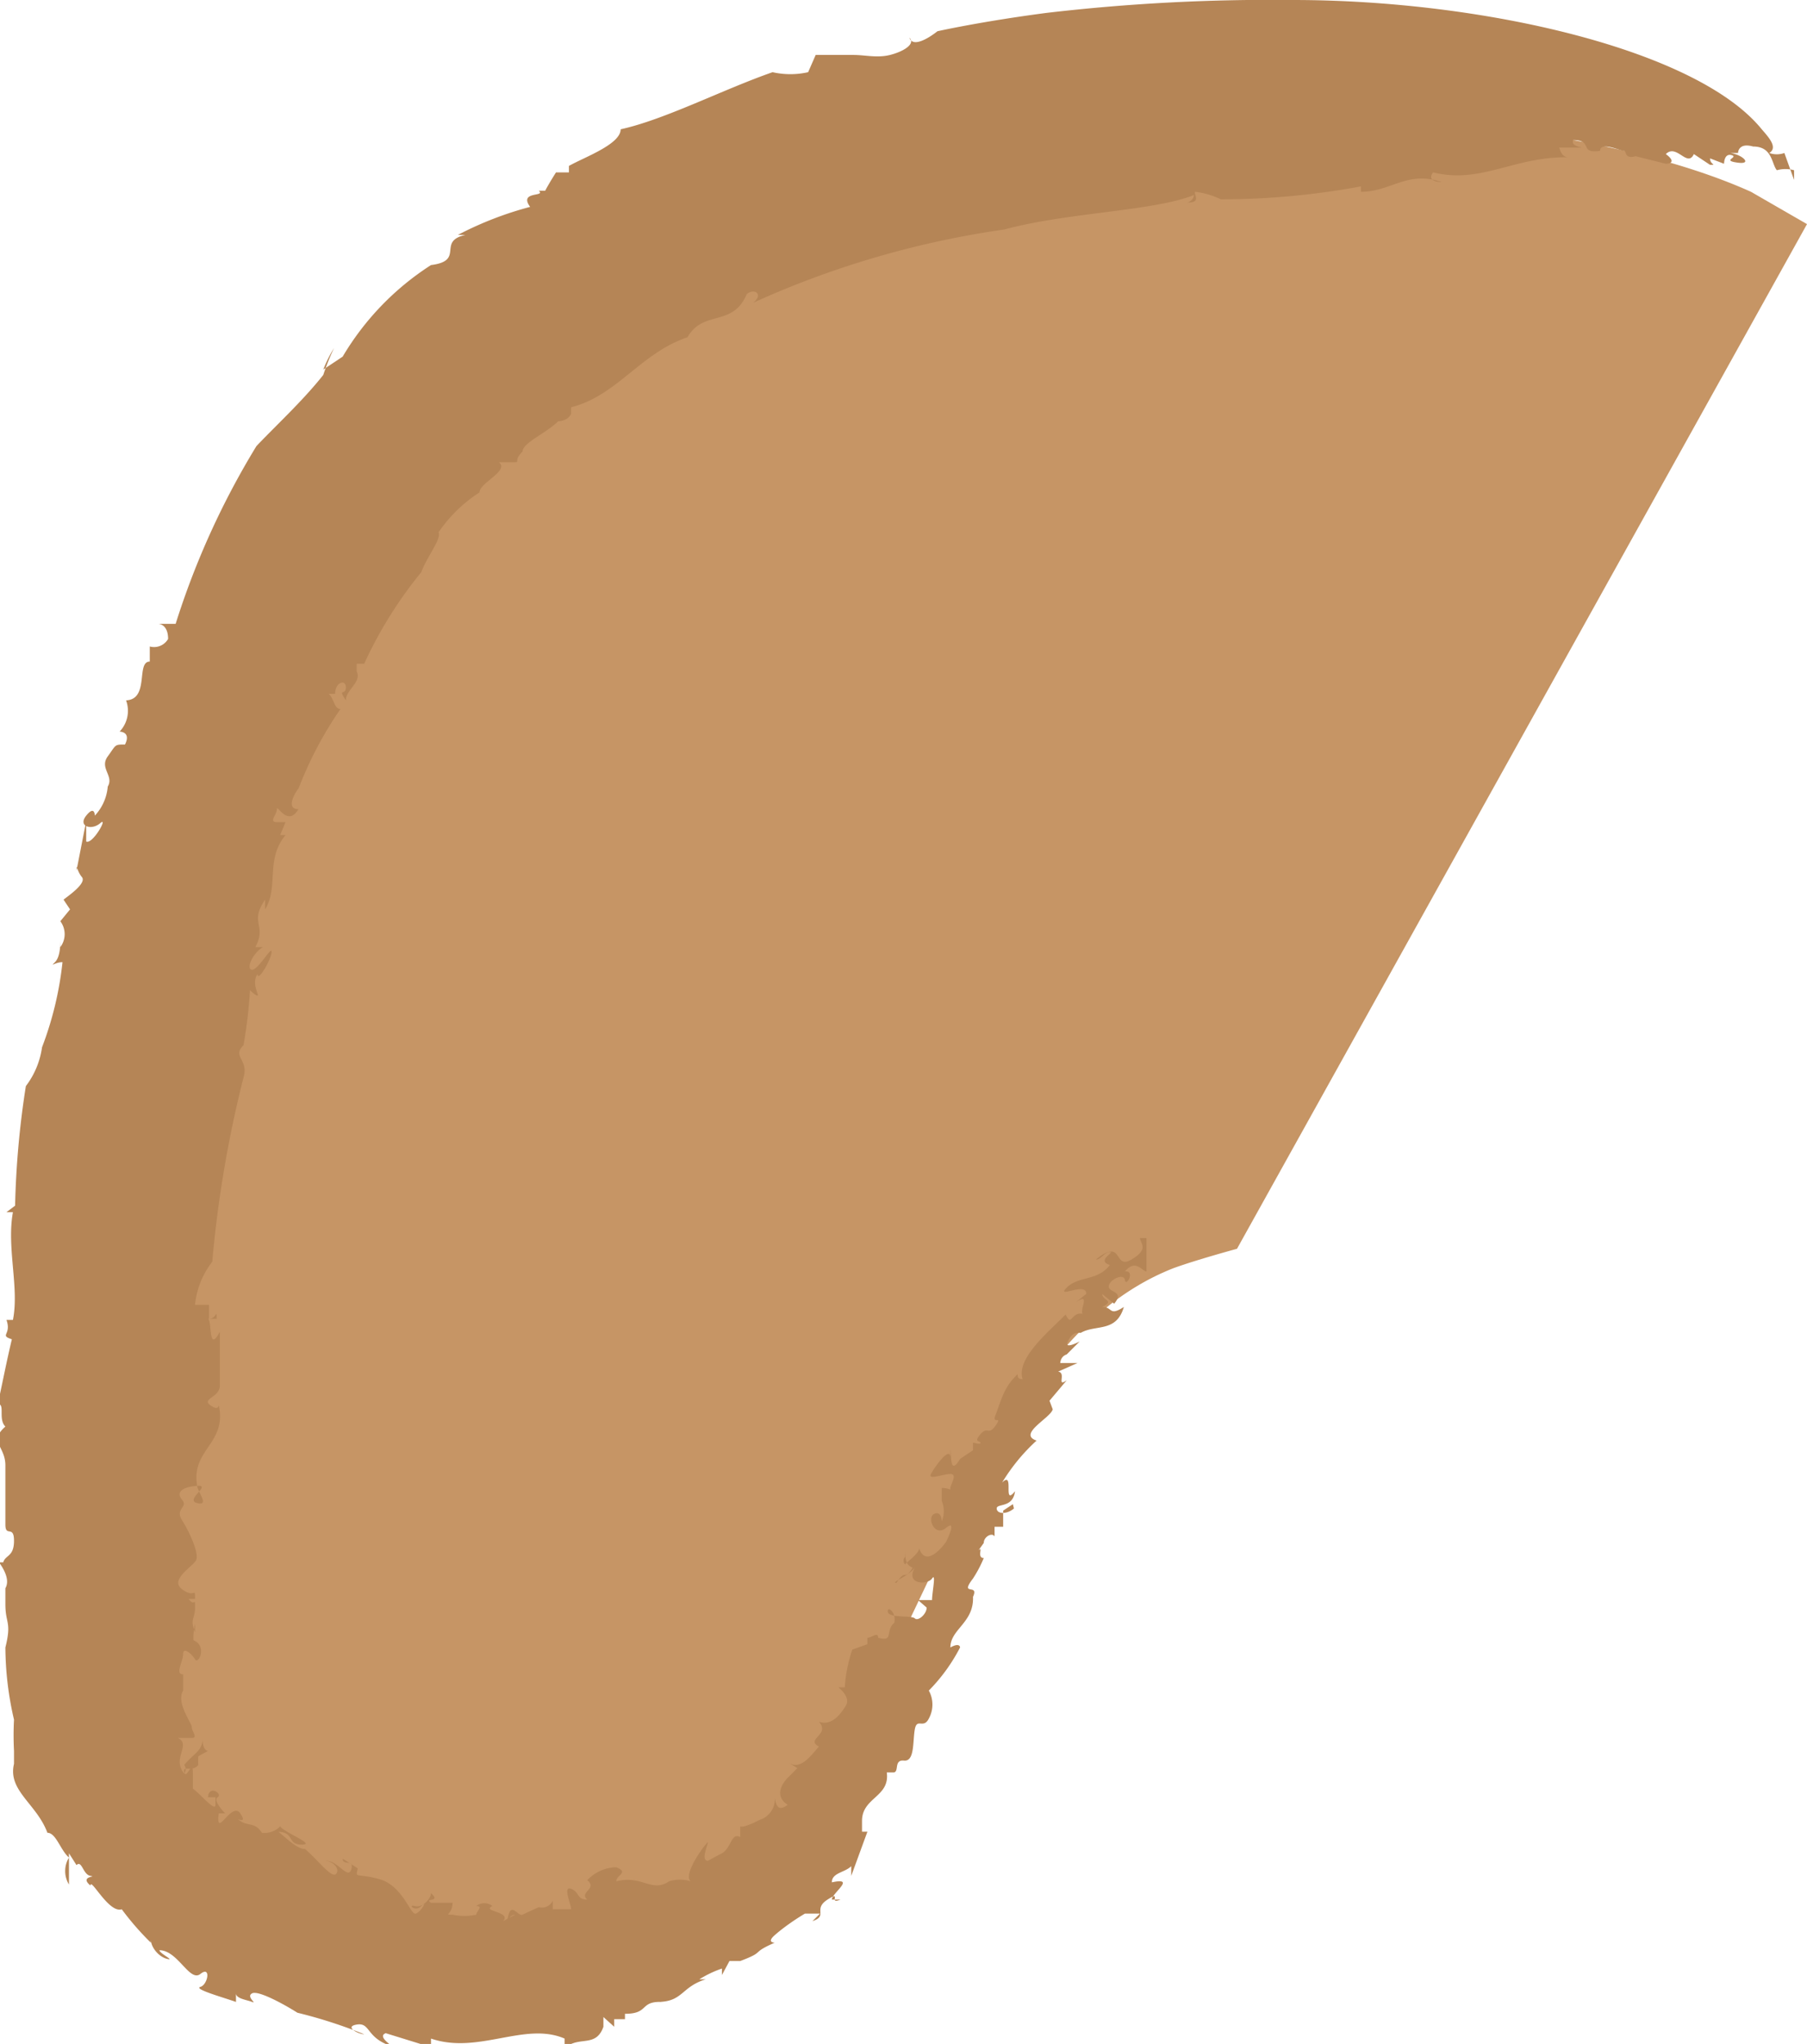
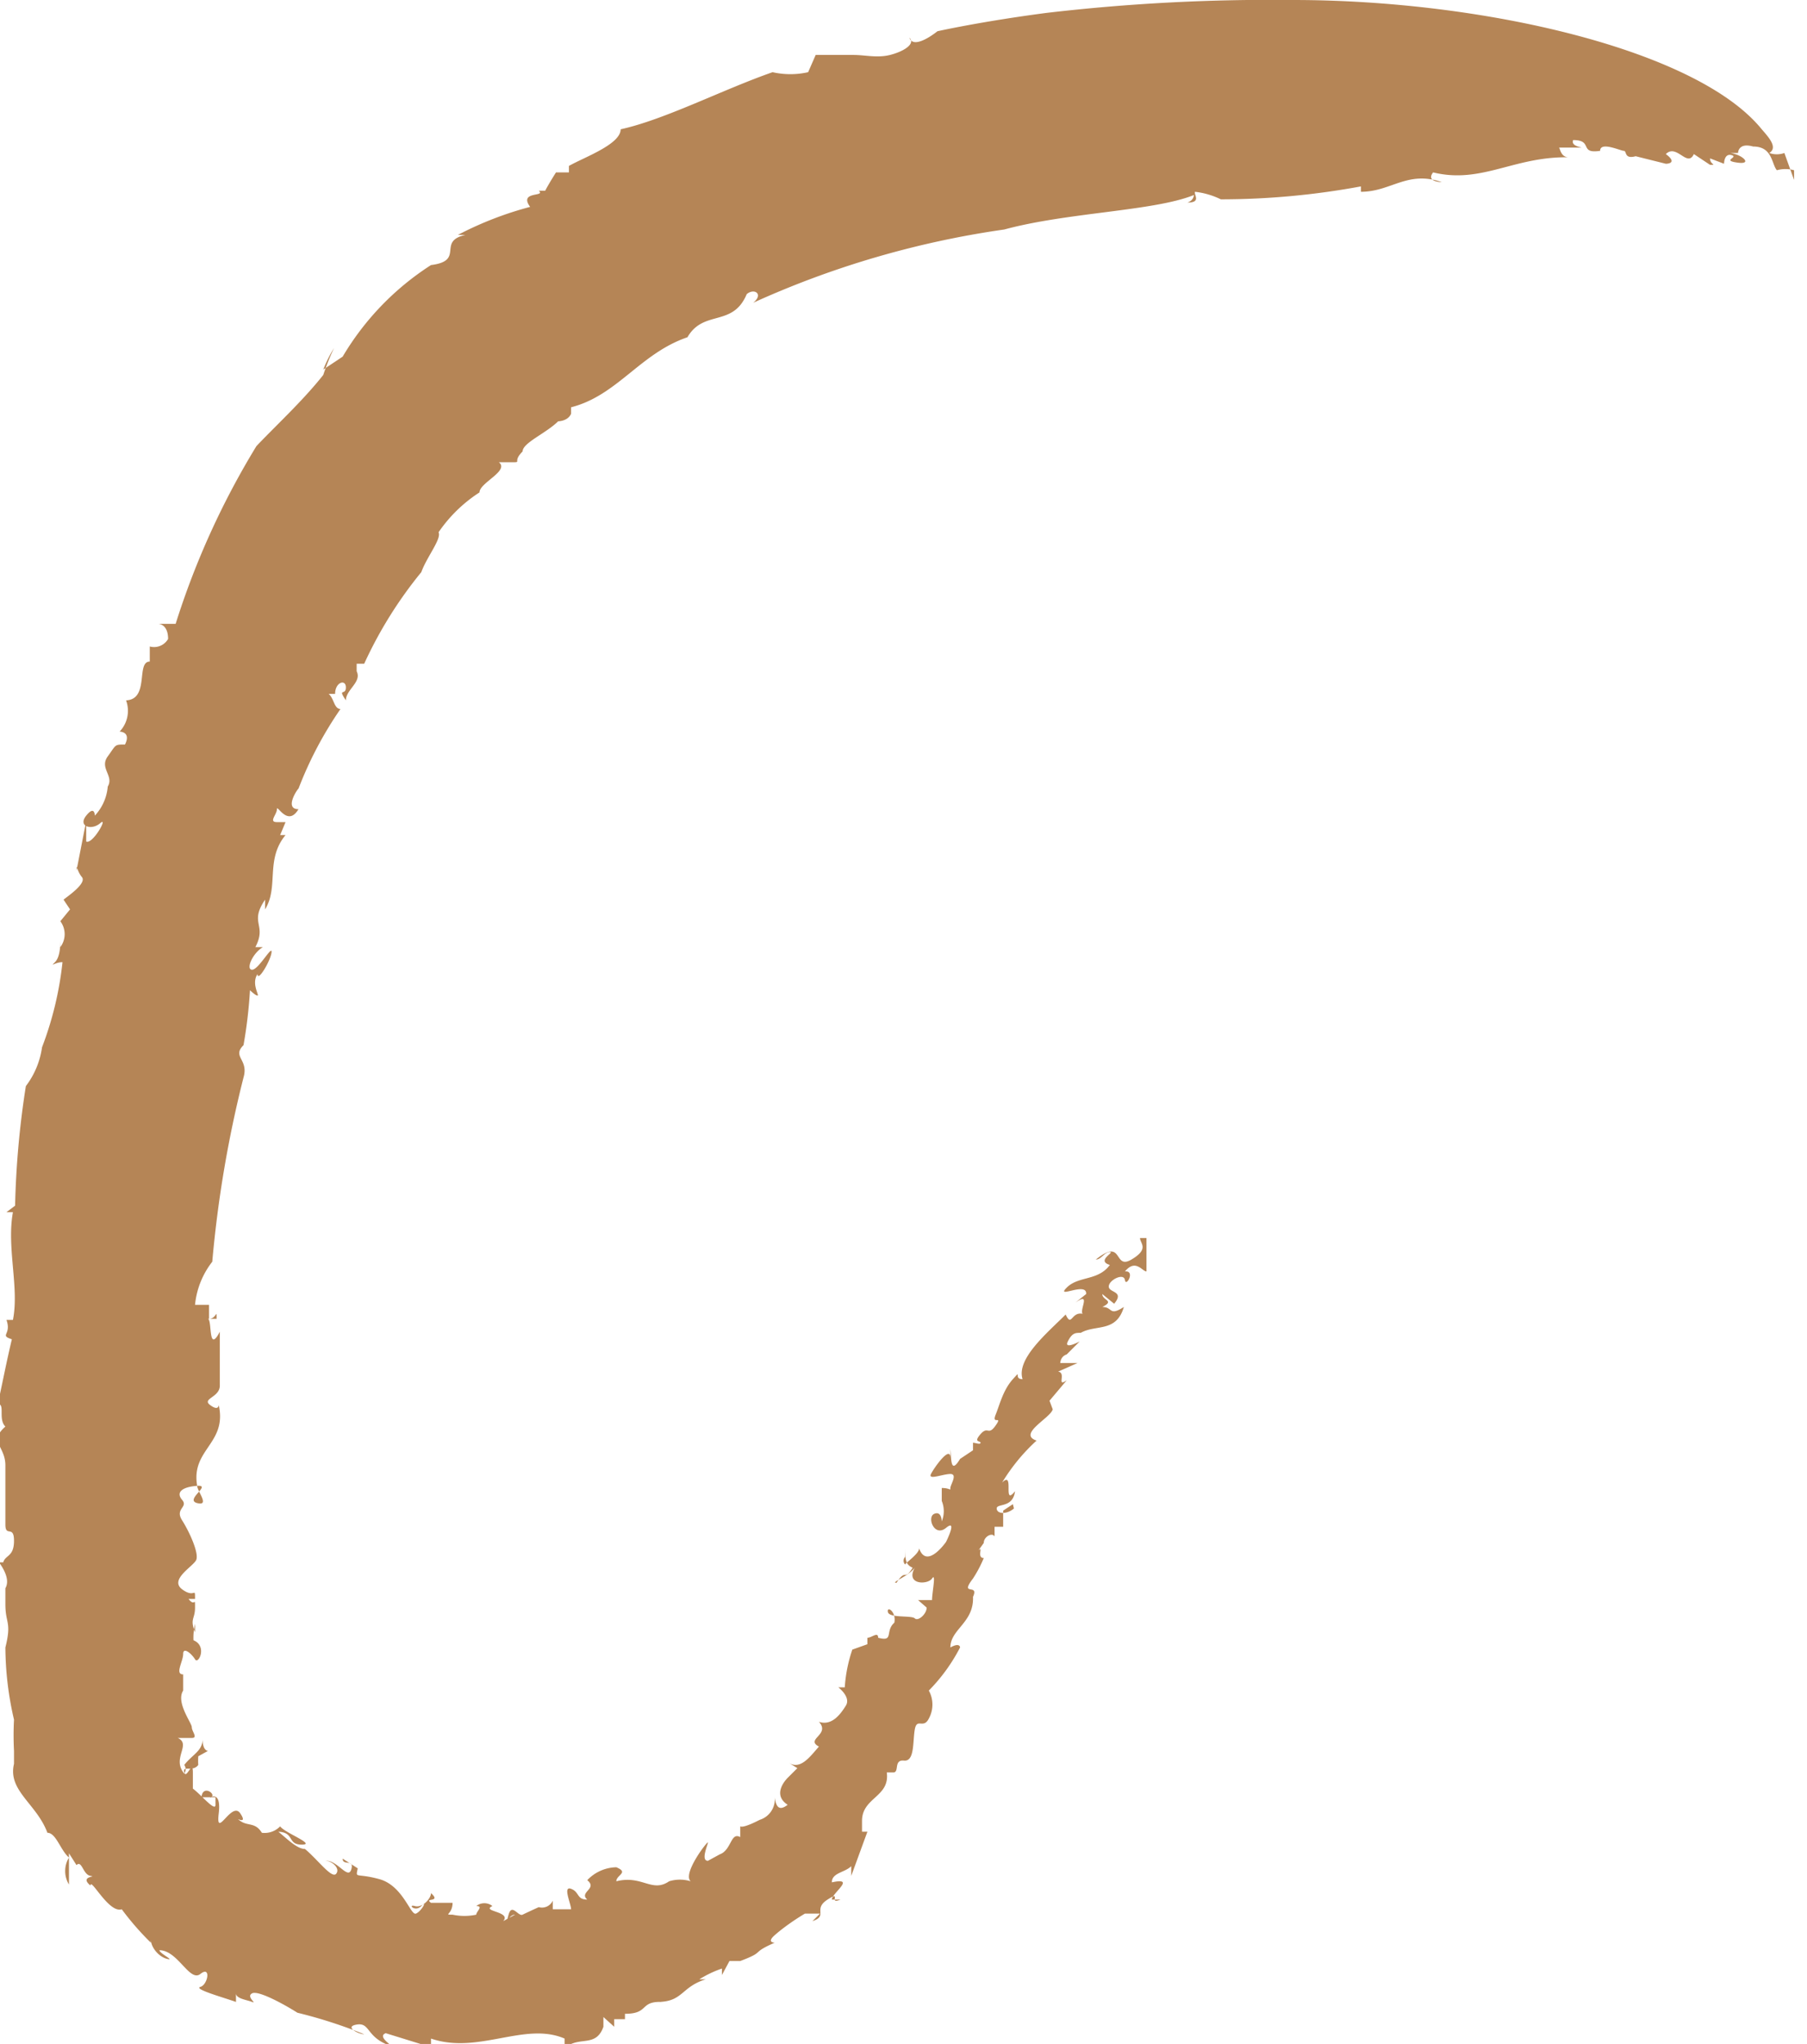
<svg xmlns="http://www.w3.org/2000/svg" viewBox="0 0 16.77 18.97">
  <g id="Layer_2" data-name="Layer 2">
    <g id="Group_25316" data-name="Group 25316">
-       <path d="M16.77,2.08l-.52-.3c-2-.9-6.16-.91-8.28-.4a8.39,8.39,0,0,0-6,5,21.24,21.24,0,0,0-1.3,7.89c.13,1.91.29,3,2.1,3.74a3.87,3.87,0,0,0,5-1.65c1.07-1.92,1.62-4,3.12-4.59.22-.08.59-.18.59-.18Z" style="fill:#c69565" />
-       <path d="M16.56,1.42h0l0,0a.21.21,0,0,1-.14,0c.08-.05,0-.14-.07-.22C15.75.46,13.76,0,12,0A17.88,17.88,0,0,0,9.71.12C9.1.2,8.7.29,8.7.29s-.22.18-.26.06c.06.06-.06.13-.18.16s-.23,0-.34,0,0,0,0,0-.23,0-.35,0L7.5.67a.75.75,0,0,1-.33,0c-.46.16-1,.44-1.41.53,0,.14-.34.26-.48.34l0,.06H5.16s-.07.11-.1.17L5,1.77c.07.06-.19,0-.08.15a3.21,3.21,0,0,0-.67.26s0,0,.07,0c-.27.06,0,.24-.32.28a2.56,2.56,0,0,0-.82.85L3,3.43a1.24,1.24,0,0,1,.1-.2A2.2,2.2,0,0,0,3,3.48l0,0c-.19.24-.43.46-.62.66a7.46,7.46,0,0,0-.75,1.65H1.47s.09,0,.09.14A.15.15,0,0,1,1.39,6l0,.14c-.13,0,0,.35-.22.36a.28.28,0,0,1-.06.29s.11,0,.05.12c-.1,0-.08,0-.16.11s.06.18,0,.28l0,0a.45.45,0,0,1-.12.27s0-.1-.08,0,.05.14.13.07-.07.2-.13.17V7.62l-.09.46c0-.08,0,0,.05.06s-.15.19-.17.21l.06.09h0l0,0-.09.11a.2.2,0,0,1,0,.24l0-.08c0,.06,0,.17-.05.22s0,0,.07,0a3.14,3.14,0,0,1-.19.79h0a.77.77,0,0,1-.15.36,8.32,8.32,0,0,0-.1,1.11l-.08.06H.12c-.06.33.06.7,0,1l-.06,0c.05.14-.07.14.05.18-.05.21-.08.37-.13.6.07,0,0,.14.07.21-.16.14,0,.18,0,.36l0,0c0,.11,0,.16,0,.23h0c0,.17,0,.2,0,.32s.08,0,.08.15-.08.13-.1.2H0c-.07-.06.12.12.05.24l0,0v.15l0,0c0,.18.06.16,0,.4v0a3,3,0,0,0,.08.67h0a2.71,2.71,0,0,0,0,.29l0-.05,0,.17s0,0,0,0c-.06.25.21.37.31.64v0c.08,0,.12.16.2.23a.24.24,0,0,0,0,.25V17.2l.07.11v0c.05-.05.06.09.13.1s-.11,0,0,.09c0-.08.17.26.29.22a2.61,2.61,0,0,0,.27.31V18c0,.07.07.16.15.18s-.07-.05-.07-.08c.17,0,.28.3.38.22s.07.1,0,.12.22.1.33.14l0-.08c0,.05.1.06.15.08s-.06-.05,0-.08.31.11.42.18v0a4.48,4.48,0,0,1,.62.2c-.05,0-.19-.07-.07-.09s.09.1.27.18-.11-.06,0-.1L4,19v-.08c.44.15.87-.16,1.24,0l0,.09c.13-.12.29,0,.36-.2l0,0,0-.09.1.09,0-.07h.1s0,0,0-.05c.23,0,.13-.12.35-.11,0,0-.06,0-.05,0,.24,0,.22-.14.45-.21l-.06,0a1,1,0,0,1,.21-.1l0,.06.07-.13h.1l0,0c.24-.09.09-.07.32-.17,0,0-.08,0,0-.07s.18-.14.28-.2,0,0,0,0,.14,0,.14,0l-.07.07c.15-.05,0-.11.14-.2s0,.05.12,0l-.08,0c0-.06.23-.21,0-.16,0-.09.12-.09.18-.15v.09L8.05,17S8,17,8,17L8,16.9H8c0-.22.26-.22.23-.45l.06,0,0,0c.06,0,0-.12.1-.11s.08-.18.1-.29.08,0,.13-.1a.27.27,0,0,0,0-.26,1.64,1.64,0,0,0,.29-.4s0-.05-.09,0c0-.17.22-.23.21-.47l0,0c.06-.13-.13,0,0-.17l0,0a1.14,1.14,0,0,0,.1-.19c-.07,0,0-.12-.05-.07l.05-.07h0c0-.06.08-.1.1-.06v-.09l.08,0c0-.09,0-.05,0-.15l.09-.06h0L9.41,14c-.07.06-.16.05-.16,0s.15,0,.17-.16c-.12.15,0-.2-.12-.08a1.76,1.76,0,0,1,.32-.39c-.18-.06.13-.21.15-.29,0,.07,0,.07,0,0L9.74,13l.16-.19c-.1.07,0-.07-.08-.08l.18-.08H9.84s0-.06.06-.08h0l.12-.12s-.15.08-.11,0,.07-.08.12-.08h0c.14-.08.33,0,.4-.24-.14.09-.1,0-.2,0,.12-.06,0-.06,0-.12l.11.09c.1-.12-.05-.1-.05-.16s.14-.13.15-.06.1-.09,0-.08c.1-.12.16,0,.2,0v-.25a.09.09,0,0,1,0,0v-.06l-.06,0c0,.05.09.1-.08.2s-.07-.21-.33,0l0,0c.05,0,.08-.07.13-.07s-.13.08,0,.12c-.11.15-.29.1-.4.21s.19-.06.18.06l-.1.08c.17-.12,0,.12.09.11-.13-.05-.12.13-.18,0-.17.17-.46.41-.4.6-.09,0,0-.1-.09,0s-.12.23-.16.33.07,0,0,.1-.07,0-.14.08,0,.06,0,.08-.05,0-.07,0l0,.07-.12.08h0c-.09.15-.08,0-.09-.09l0,.08c0-.12-.15.09-.18.15s.11,0,.18,0,0,.1,0,.13,0,0-.08,0l0,.12,0,0a.25.25,0,0,1,0,.19s0-.1-.07-.07,0,.22.11.13,0,.13,0,.13-.18.26-.25.06c0,.05-.12.13-.13.15a.05.05,0,0,1,0-.07h0l0-.11c0,.13,0,.18.07.21-.08.13-.06,0-.15.14.06,0,.06,0,0,0s.11-.06.17-.14c-.09.16.12.16.16.1s0,.13,0,.2l-.13,0,.08.07c0,.06-.08.13-.11.1s-.24,0-.25-.06.08,0,.06.1a0,0,0,0,1,0,0c-.09.08,0,.18-.15.14l0,0c0-.06-.06,0-.1,0l0,.06-.14.05a1.35,1.35,0,0,0-.07.35l-.06,0s.12.09.07.17-.13.19-.25.15c.11.12-.13.16,0,.23-.08.09-.17.22-.28.15l.08.05s-.06.06-.09.09-.14.16,0,.25c-.09.07-.11,0-.12-.07a.2.2,0,0,1-.14.21s-.15.08-.18.06v.1c-.09-.05-.08.12-.19.16s0,0,0,0l-.11.06c-.07,0,0-.15,0-.17s-.24.29-.16.36a.34.34,0,0,0-.2,0l0,0c-.16.11-.25-.06-.49,0,0-.06.12-.08,0-.13a.38.38,0,0,0-.27.12c.1.08-.08.11,0,.18-.1,0-.07-.07-.15-.1s0,.14,0,.19l-.17,0s0-.07,0-.08a.11.11,0,0,1-.13.06s-.11.05-.15.07-.1-.11-.13,0,0,0,.06,0l-.11.06c.08-.09-.21-.09-.1-.14a.12.12,0,0,0-.15,0c.07,0,0,.05,0,.08a.53.53,0,0,1-.22,0c-.09,0,0,0,0-.11H4c-.07-.05.1,0,0-.09,0,.05-.08.14-.15.12s0,.06.06,0,0,.05-.05.07-.12-.26-.34-.32-.22,0-.2-.1v0l-.14-.09c0,.07.11,0,.08.1s-.13-.09-.24-.08c.06,0,.14.07.1.12s-.17-.13-.29-.23a0,0,0,0,1,0,0c-.08,0-.18-.11-.26-.17V17c.17,0,.09.12.23.12s-.16-.11-.2-.17a.2.2,0,0,1-.17.06c-.06-.1-.13-.06-.2-.11s.08.05,0-.07-.23.25-.2,0l.06,0s-.12-.12-.07-.15-.08-.12-.09,0H2s0,0,0,.07-.13-.09-.21-.15,0,0,0,.05,0-.07,0-.2-.06.07-.08,0,.08,0,.13-.07a.59.59,0,0,1,0-.08l.09-.05s-.05,0-.05-.11c0,.11-.09.14-.17.24l0,0a.07.07,0,0,1,0,.08c-.12-.14.07-.27-.06-.33.06,0,.07,0,.13,0s0-.06,0-.1-.15-.23-.08-.34h0c0-.14,0-.09,0-.23l0,.08c-.08,0,0-.12,0-.19s.08,0,.11.05.11-.11,0-.17,0,.1,0,.1a.57.57,0,0,1,0-.26l0,.08c-.05-.13,0-.12,0-.23s0,0-.06-.08l.06,0c0-.12,0,0-.12-.09s.1-.21.13-.27-.06-.26-.13-.37.06-.12,0-.19,0-.12.14-.13-.12.13,0,.16,0-.11,0-.16v0c-.06-.34.28-.39.2-.75,0,0,0,.06-.08,0s.09-.07.09-.18l0-.5c-.11.21-.07-.11-.11-.12l.08,0c0-.1,0,0-.07,0l0-.13-.13,0a.77.77,0,0,1,.16-.4A10.82,10.82,0,0,1,2.26,10c.05-.17-.11-.19,0-.3s0,0,0,0a4.43,4.43,0,0,0,.06-.51s.05.05.07.05-.06-.11,0-.2c0,.08.12-.12.13-.2S2.4,9,2.34,9s0-.15.1-.21l-.07,0c.11-.21-.06-.22.09-.44,0,0,0,.1,0,.09.13-.21,0-.46.19-.69,0,0,0,0-.05,0l.05-.12s0,0-.08,0,0-.07,0-.12.1.17.2,0c-.14,0,0-.2,0-.19a3.49,3.49,0,0,1,.39-.74c-.06,0-.06-.1-.11-.14l.06,0h0c0-.11.1-.14.1-.06s-.08,0,0,.12c0-.1.15-.17.1-.27s0,0,0,0l0-.07.07,0a3.91,3.91,0,0,1,.53-.85c.05-.14.19-.31.16-.37a1.34,1.34,0,0,1,.38-.37c0-.09.28-.2.18-.28l.12,0,0,0c.1,0,0,0,.1-.1l0,0c0-.08.22-.17.33-.28h0s.09,0,.12-.07l0-.06c.43-.11.64-.5,1.08-.65.15-.26.42-.09.55-.4.07-.06.16,0,.06.08a8.55,8.55,0,0,1,2.33-.68c.59-.16,1.39-.17,1.76-.32,0,0,0,.05-.06.07.13,0,.06-.07.07-.1a.73.73,0,0,1,.24.07l0,0a7.15,7.15,0,0,0,1.3-.12v.05c.28,0,.43-.2.75-.09,0,0-.15,0-.08-.09.45.11.75-.15,1.26-.14-.07,0-.08-.07-.09-.09l.18,0c.09,0-.08,0-.05-.07.19,0,.05.13.25.1,0-.09.19,0,.22,0s0,.08.11.05-.05,0,0,0l.28.07s.12,0,0-.09c.1-.1.2.13.26,0l.15.1c.07,0,0,0,0-.06l.13.05s0-.1.07-.08-.1.05.06.07,0-.11-.13-.09l.13,0h0s0-.1.14-.06l0,0c.18,0,.17.16.22.22a.3.3,0,0,1,.16,0v.09h0Z" style="fill:#b58556" />
+       <path d="M16.56,1.42h0l0,0a.21.21,0,0,1-.14,0c.08-.05,0-.14-.07-.22C15.75.46,13.76,0,12,0A17.88,17.88,0,0,0,9.71.12C9.1.2,8.7.29,8.7.29s-.22.18-.26.06c.06.06-.06.13-.18.16s-.23,0-.34,0,0,0,0,0-.23,0-.35,0L7.5.67a.75.75,0,0,1-.33,0c-.46.16-1,.44-1.41.53,0,.14-.34.26-.48.34l0,.06H5.16s-.07.11-.1.17L5,1.77c.07.06-.19,0-.08.15a3.21,3.21,0,0,0-.67.26s0,0,.07,0c-.27.06,0,.24-.32.28a2.56,2.56,0,0,0-.82.85L3,3.43a1.24,1.24,0,0,1,.1-.2A2.2,2.2,0,0,0,3,3.48l0,0c-.19.24-.43.46-.62.66a7.46,7.46,0,0,0-.75,1.65H1.47s.09,0,.09.14A.15.15,0,0,1,1.39,6l0,.14c-.13,0,0,.35-.22.36a.28.28,0,0,1-.06.29s.11,0,.05.12c-.1,0-.08,0-.16.11s.06.18,0,.28l0,0a.45.45,0,0,1-.12.27s0-.1-.08,0,.05.14.13.07-.07.2-.13.17V7.62l-.09.46c0-.08,0,0,.05.06s-.15.19-.17.21l.06.09h0l0,0-.09.11a.2.2,0,0,1,0,.24l0-.08c0,.06,0,.17-.05.22s0,0,.07,0a3.14,3.14,0,0,1-.19.79h0a.77.77,0,0,1-.15.36,8.32,8.32,0,0,0-.1,1.11l-.08.06H.12c-.06.33.06.7,0,1l-.06,0c.05.14-.07.14.05.18-.05.21-.08.37-.13.6.07,0,0,.14.07.21-.16.14,0,.18,0,.36l0,0c0,.11,0,.16,0,.23h0c0,.17,0,.2,0,.32s.08,0,.08.15-.08.13-.1.2H0c-.07-.06.12.12.05.24l0,0v.15l0,0c0,.18.06.16,0,.4v0a3,3,0,0,0,.08.67h0a2.71,2.71,0,0,0,0,.29l0-.05,0,.17s0,0,0,0c-.06.25.21.37.31.64v0c.08,0,.12.16.2.23a.24.24,0,0,0,0,.25V17.2l.07.11v0c.05-.05.06.09.13.1s-.11,0,0,.09c0-.08.17.26.29.22a2.61,2.61,0,0,0,.27.31V18c0,.07.07.16.15.18s-.07-.05-.07-.08c.17,0,.28.3.38.22s.07.1,0,.12.22.1.33.14l0-.08c0,.05.1.06.15.08s-.06-.05,0-.08.31.11.42.18v0a4.48,4.48,0,0,1,.62.2c-.05,0-.19-.07-.07-.09s.09.1.27.18-.11-.06,0-.1L4,19v-.08c.44.15.87-.16,1.24,0l0,.09c.13-.12.29,0,.36-.2l0,0,0-.09.1.09,0-.07h.1s0,0,0-.05c.23,0,.13-.12.35-.11,0,0-.06,0-.05,0,.24,0,.22-.14.45-.21l-.06,0a1,1,0,0,1,.21-.1l0,.06.07-.13h.1l0,0c.24-.09.09-.07.32-.17,0,0-.08,0,0-.07s.18-.14.28-.2,0,0,0,0,.14,0,.14,0l-.07.07c.15-.05,0-.11.14-.2s0,.05.12,0l-.08,0c0-.06.23-.21,0-.16,0-.09.12-.09.18-.15v.09L8.05,17S8,17,8,17L8,16.9H8c0-.22.26-.22.23-.45l.06,0,0,0c.06,0,0-.12.1-.11s.08-.18.1-.29.08,0,.13-.1a.27.27,0,0,0,0-.26,1.64,1.64,0,0,0,.29-.4s0-.05-.09,0c0-.17.22-.23.21-.47l0,0c.06-.13-.13,0,0-.17l0,0a1.14,1.14,0,0,0,.1-.19c-.07,0,0-.12-.05-.07l.05-.07h0c0-.06.08-.1.1-.06v-.09l.08,0c0-.09,0-.05,0-.15l.09-.06h0L9.41,14c-.07.06-.16.05-.16,0s.15,0,.17-.16c-.12.15,0-.2-.12-.08a1.76,1.76,0,0,1,.32-.39c-.18-.06.13-.21.15-.29,0,.07,0,.07,0,0L9.74,13l.16-.19c-.1.07,0-.07-.08-.08l.18-.08H9.84s0-.06.06-.08h0l.12-.12s-.15.08-.11,0,.07-.08.12-.08h0c.14-.08.33,0,.4-.24-.14.09-.1,0-.2,0,.12-.06,0-.06,0-.12l.11.09c.1-.12-.05-.1-.05-.16s.14-.13.15-.06.1-.09,0-.08c.1-.12.16,0,.2,0v-.25a.09.09,0,0,1,0,0v-.06l-.06,0c0,.05.09.1-.08.2s-.07-.21-.33,0l0,0c.05,0,.08-.07.13-.07s-.13.08,0,.12c-.11.15-.29.1-.4.21s.19-.06.18.06l-.1.08c.17-.12,0,.12.09.11-.13-.05-.12.13-.18,0-.17.17-.46.41-.4.6-.09,0,0-.1-.09,0s-.12.23-.16.33.07,0,0,.1-.07,0-.14.08,0,.06,0,.08-.05,0-.07,0l0,.07-.12.08h0c-.09.15-.08,0-.09-.09l0,.08c0-.12-.15.09-.18.15s.11,0,.18,0,0,.1,0,.13,0,0-.08,0l0,.12,0,0a.25.25,0,0,1,0,.19s0-.1-.07-.07,0,.22.11.13,0,.13,0,.13-.18.26-.25.06c0,.05-.12.13-.13.15a.05.05,0,0,1,0-.07h0l0-.11c0,.13,0,.18.07.21-.08.13-.06,0-.15.14.06,0,.06,0,0,0s.11-.06.17-.14c-.09.16.12.16.16.1s0,.13,0,.2l-.13,0,.08.07c0,.06-.08.13-.11.1s-.24,0-.25-.06.08,0,.06.1a0,0,0,0,1,0,0c-.09.08,0,.18-.15.14l0,0c0-.06-.06,0-.1,0l0,.06-.14.05a1.35,1.35,0,0,0-.07.35l-.06,0s.12.09.07.17-.13.19-.25.15c.11.12-.13.16,0,.23-.08.09-.17.22-.28.15l.08.05s-.06.06-.09.09-.14.16,0,.25c-.09.07-.11,0-.12-.07a.2.2,0,0,1-.14.21s-.15.08-.18.06v.1c-.09-.05-.08.12-.19.16s0,0,0,0l-.11.06c-.07,0,0-.15,0-.17s-.24.29-.16.36a.34.34,0,0,0-.2,0l0,0c-.16.11-.25-.06-.49,0,0-.06.12-.08,0-.13a.38.38,0,0,0-.27.12c.1.08-.08.11,0,.18-.1,0-.07-.07-.15-.1s0,.14,0,.19l-.17,0s0-.07,0-.08a.11.11,0,0,1-.13.06s-.11.05-.15.07-.1-.11-.13,0,0,0,.06,0l-.11.06c.08-.09-.21-.09-.1-.14a.12.12,0,0,0-.15,0c.07,0,0,.05,0,.08a.53.53,0,0,1-.22,0c-.09,0,0,0,0-.11H4c-.07-.05.1,0,0-.09,0,.05-.08.14-.15.12s0,.06.06,0,0,.05-.05.07-.12-.26-.34-.32-.22,0-.2-.1v0l-.14-.09c0,.07.11,0,.08.1s-.13-.09-.24-.08c.06,0,.14.07.1.12s-.17-.13-.29-.23a0,0,0,0,1,0,0c-.08,0-.18-.11-.26-.17V17c.17,0,.09.12.23.12s-.16-.11-.2-.17a.2.2,0,0,1-.17.06c-.06-.1-.13-.06-.2-.11s.08.05,0-.07-.23.25-.2,0s-.12-.12-.07-.15-.08-.12-.09,0H2s0,0,0,.07-.13-.09-.21-.15,0,0,0,.05,0-.07,0-.2-.06.07-.08,0,.08,0,.13-.07a.59.59,0,0,1,0-.08l.09-.05s-.05,0-.05-.11c0,.11-.09.14-.17.24l0,0a.07.07,0,0,1,0,.08c-.12-.14.07-.27-.06-.33.06,0,.07,0,.13,0s0-.06,0-.1-.15-.23-.08-.34h0c0-.14,0-.09,0-.23l0,.08c-.08,0,0-.12,0-.19s.08,0,.11.05.11-.11,0-.17,0,.1,0,.1a.57.57,0,0,1,0-.26l0,.08c-.05-.13,0-.12,0-.23s0,0-.06-.08l.06,0c0-.12,0,0-.12-.09s.1-.21.13-.27-.06-.26-.13-.37.06-.12,0-.19,0-.12.14-.13-.12.13,0,.16,0-.11,0-.16v0c-.06-.34.28-.39.2-.75,0,0,0,.06-.08,0s.09-.07.09-.18l0-.5c-.11.21-.07-.11-.11-.12l.08,0c0-.1,0,0-.07,0l0-.13-.13,0a.77.77,0,0,1,.16-.4A10.82,10.82,0,0,1,2.26,10c.05-.17-.11-.19,0-.3s0,0,0,0a4.43,4.43,0,0,0,.06-.51s.05.05.07.05-.06-.11,0-.2c0,.08.12-.12.13-.2S2.4,9,2.34,9s0-.15.1-.21l-.07,0c.11-.21-.06-.22.09-.44,0,0,0,.1,0,.09.13-.21,0-.46.19-.69,0,0,0,0-.05,0l.05-.12s0,0-.08,0,0-.07,0-.12.1.17.2,0c-.14,0,0-.2,0-.19a3.49,3.49,0,0,1,.39-.74c-.06,0-.06-.1-.11-.14l.06,0h0c0-.11.1-.14.1-.06s-.08,0,0,.12c0-.1.15-.17.1-.27s0,0,0,0l0-.07.07,0a3.91,3.91,0,0,1,.53-.85c.05-.14.19-.31.16-.37a1.34,1.34,0,0,1,.38-.37c0-.09.28-.2.18-.28l.12,0,0,0c.1,0,0,0,.1-.1l0,0c0-.08.22-.17.33-.28h0s.09,0,.12-.07l0-.06c.43-.11.64-.5,1.08-.65.15-.26.42-.09.55-.4.07-.06.16,0,.06.08a8.55,8.55,0,0,1,2.33-.68c.59-.16,1.39-.17,1.76-.32,0,0,0,.05-.06.07.13,0,.06-.07.07-.1a.73.73,0,0,1,.24.07l0,0a7.15,7.15,0,0,0,1.3-.12v.05c.28,0,.43-.2.75-.09,0,0-.15,0-.08-.09.45.11.75-.15,1.26-.14-.07,0-.08-.07-.09-.09l.18,0c.09,0-.08,0-.05-.07.19,0,.05.13.25.1,0-.09.19,0,.22,0s0,.08.11.05-.05,0,0,0l.28.07s.12,0,0-.09c.1-.1.2.13.26,0l.15.1c.07,0,0,0,0-.06l.13.05s0-.1.07-.08-.1.05.06.07,0-.11-.13-.09l.13,0h0s0-.1.14-.06l0,0c.18,0,.17.16.22.22a.3.3,0,0,1,.16,0v.09h0Z" style="fill:#b58556" />
    </g>
  </g>
</svg>